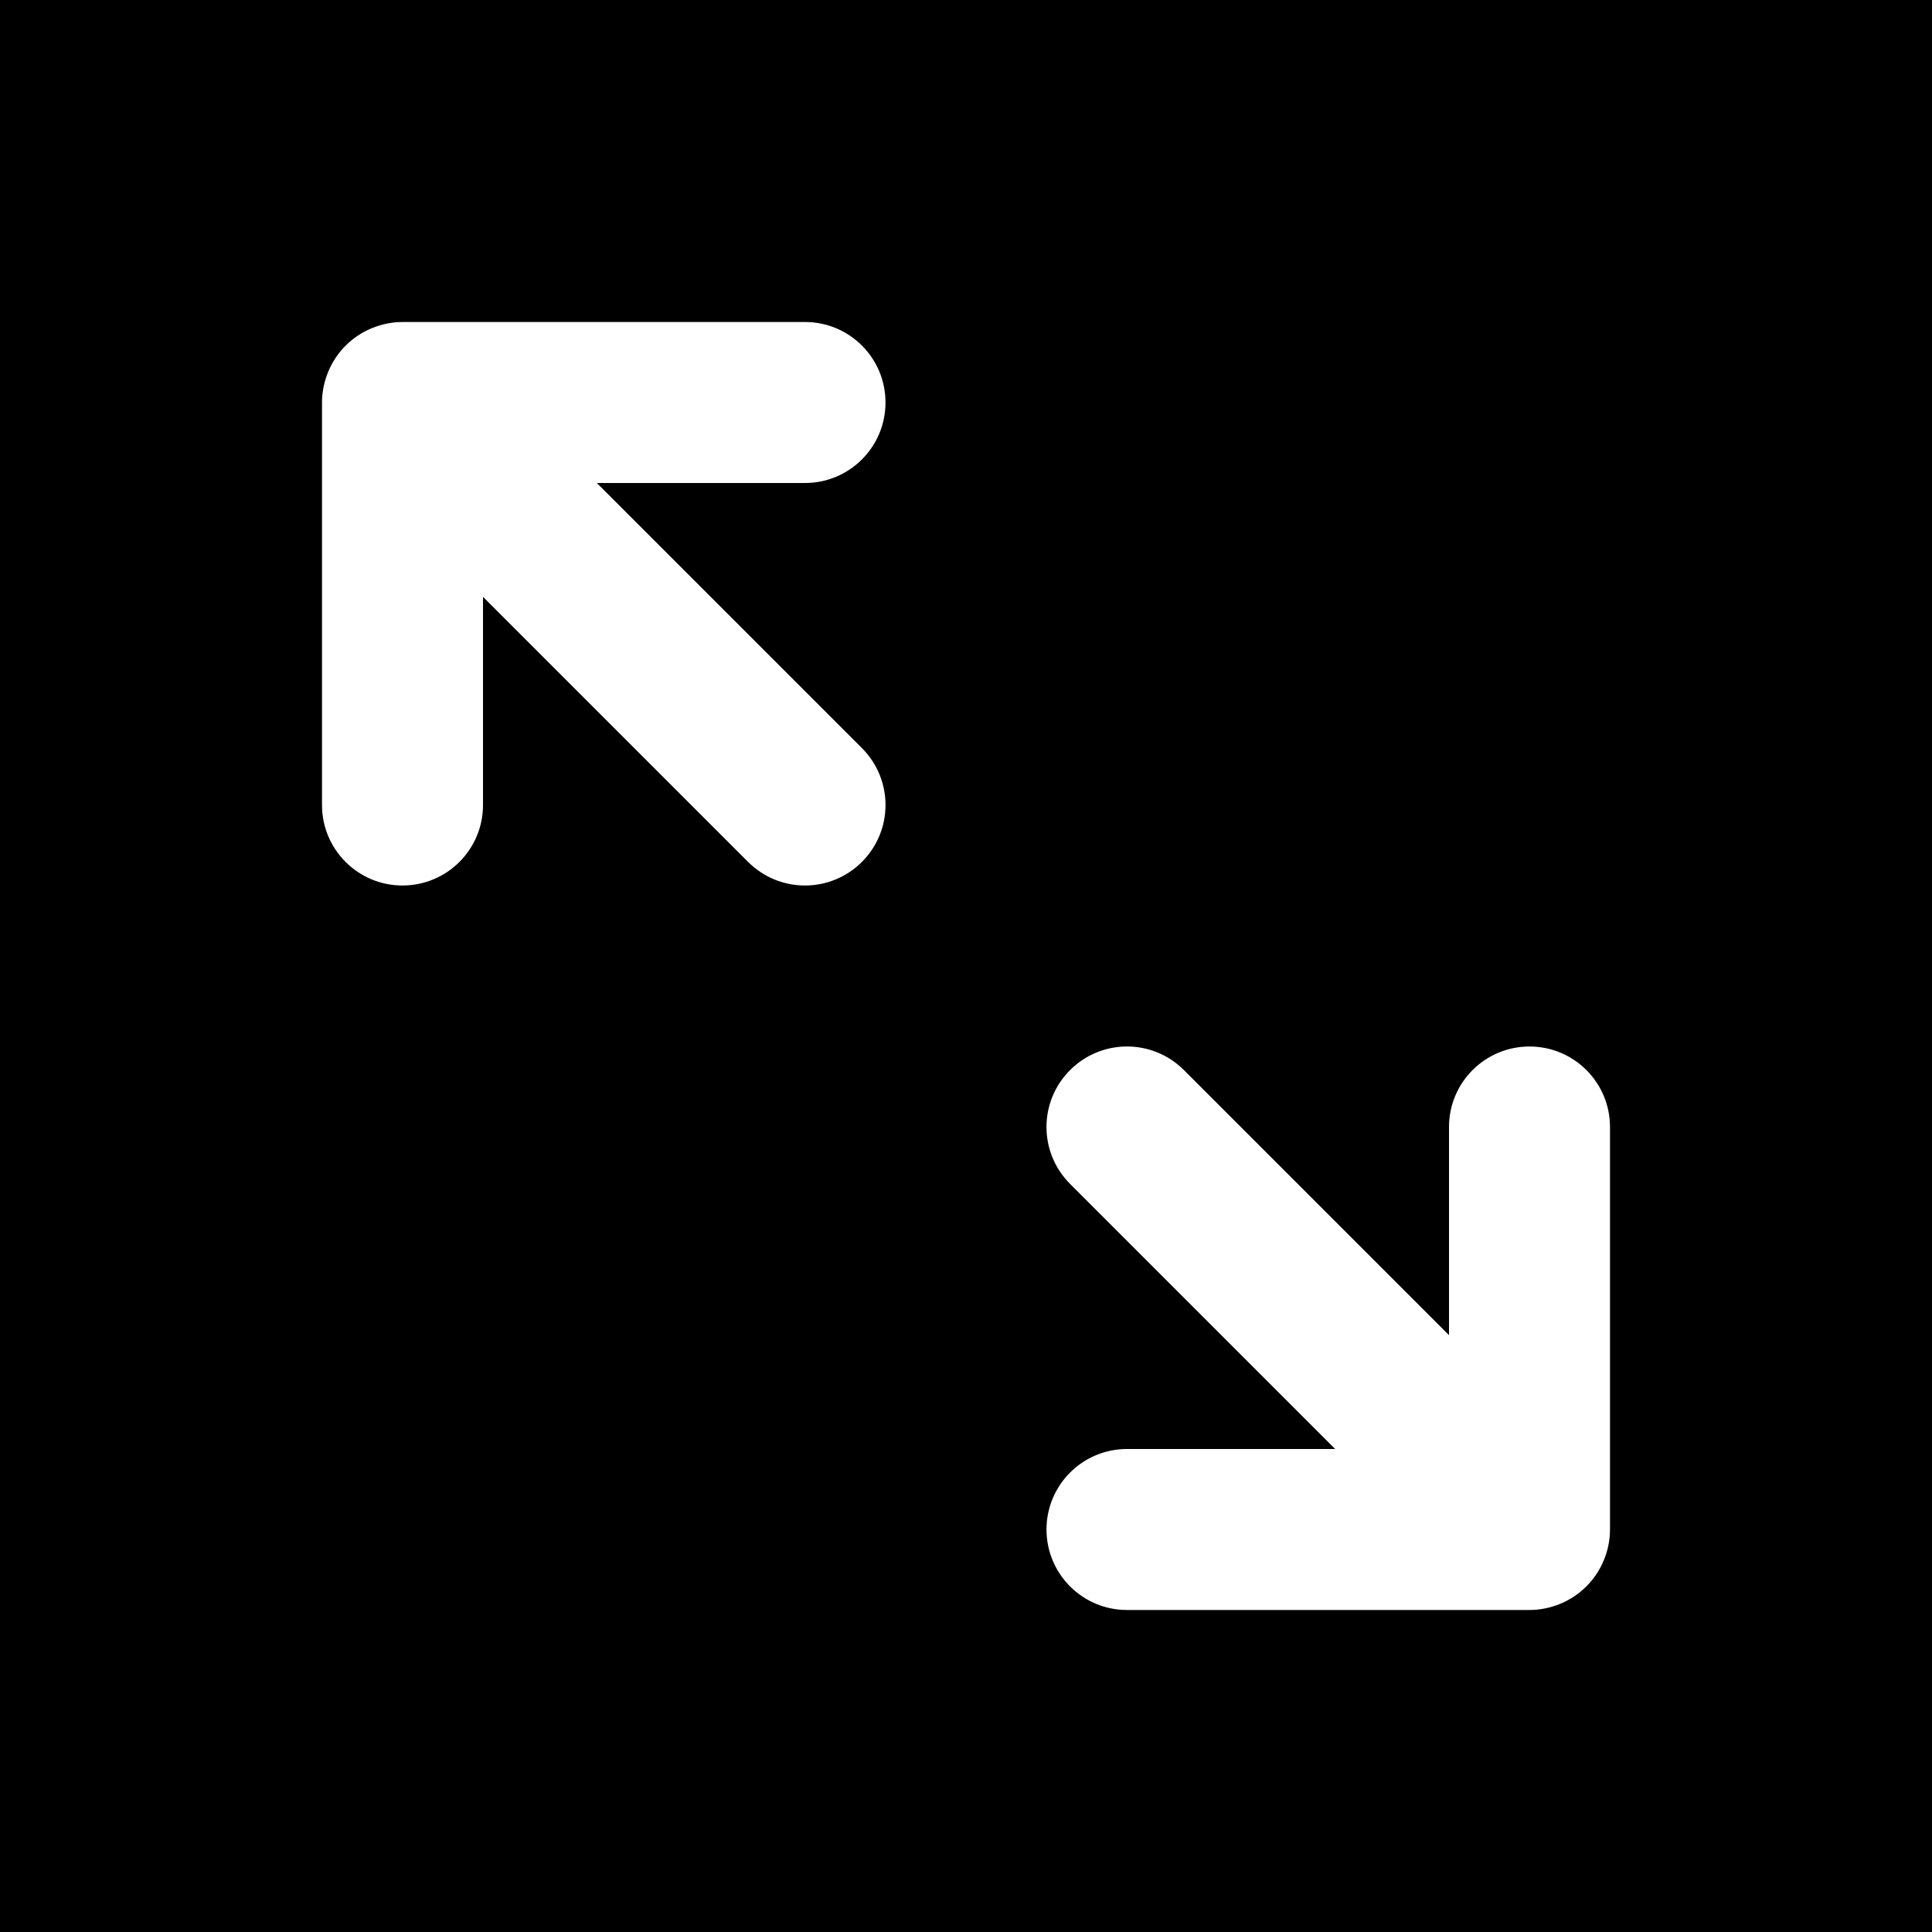
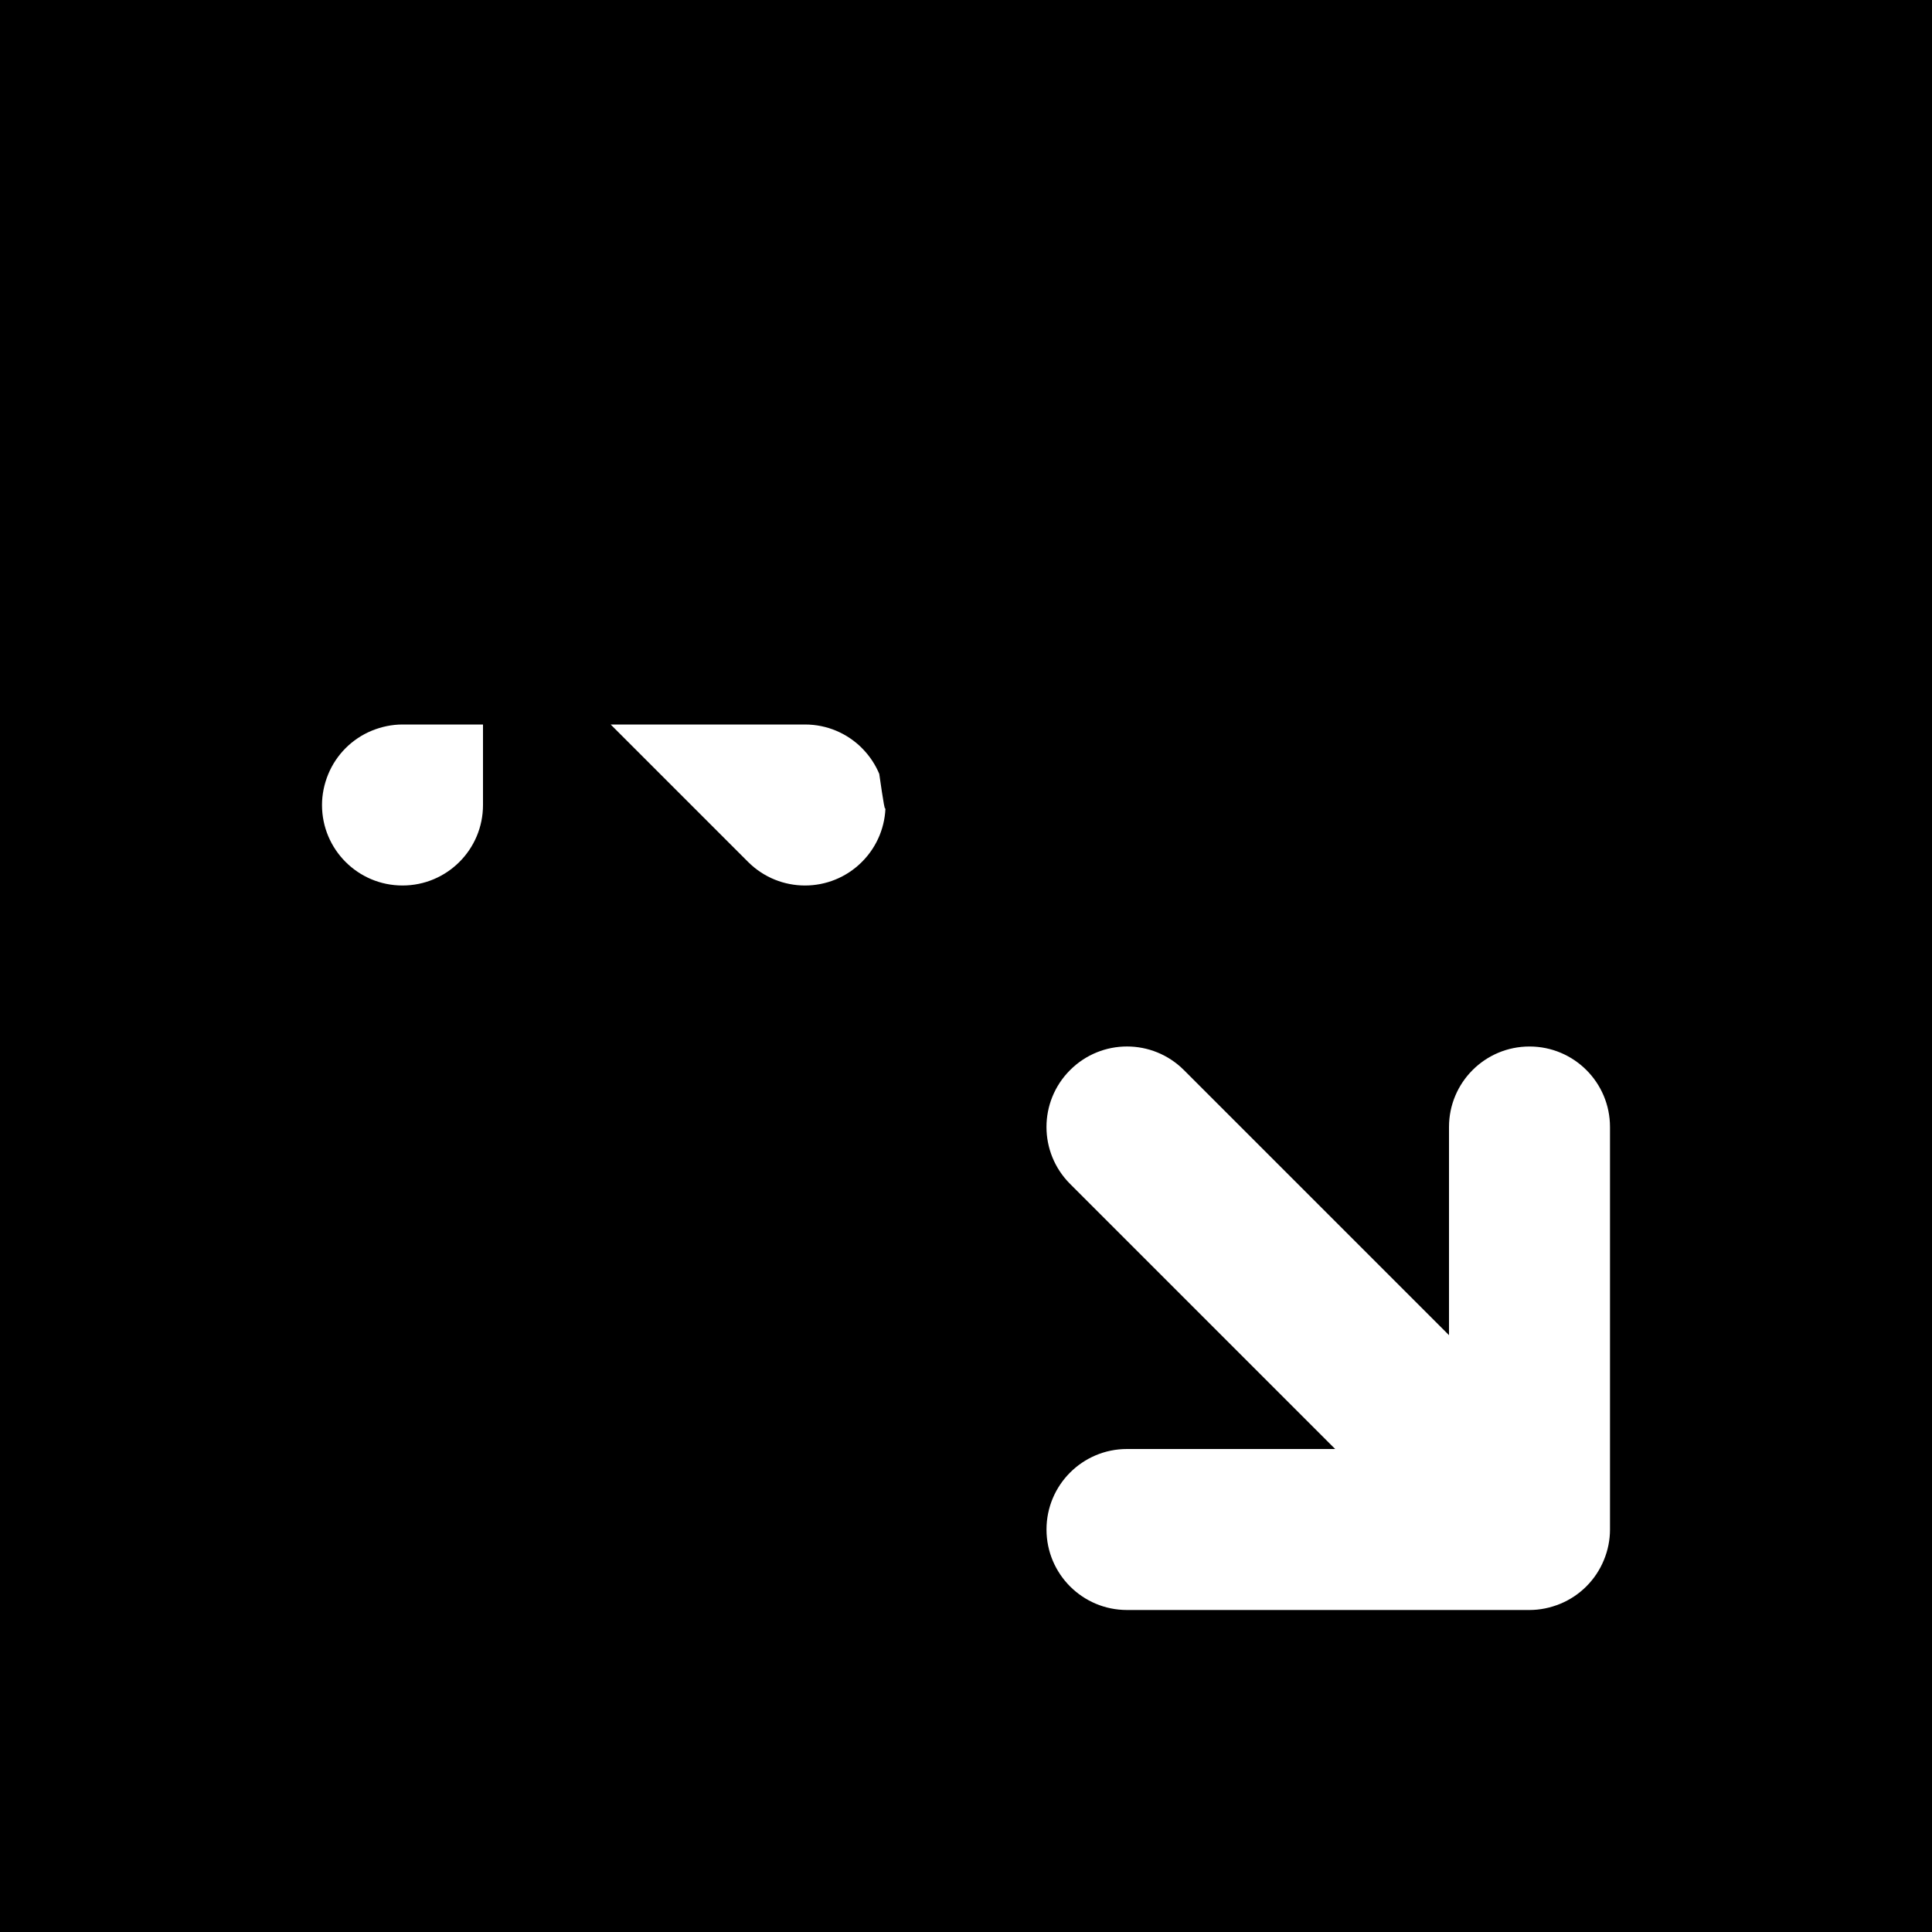
<svg xmlns="http://www.w3.org/2000/svg" version="1.1" id="Layer_1" x="0px" y="0px" viewBox="0 0 512 512" style="enable-background:new 0 0 512 512;" xml:space="preserve">
  <g>
    <g>
-       <path d="M0,0v512h512V0H0z M228.416,228.416c-4.16,4.16-9.621,6.251-15.083,6.251c-5.461,0-10.923-2.091-15.083-6.251L128,158.165    v55.168c0,11.776-9.536,21.333-21.333,21.333s-21.333-9.557-21.333-21.333V106.667c0-2.773,0.576-5.547,1.643-8.149    c2.155-5.227,6.315-9.387,11.541-11.541c2.603-1.067,5.376-1.643,8.149-1.643h106.667c11.797,0,21.333,9.557,21.333,21.333    S225.131,128,213.333,128h-55.168l70.251,70.251C236.757,206.592,236.757,220.075,228.416,228.416z M425.024,413.482    c-2.155,5.227-6.315,9.387-11.541,11.541c-2.603,1.067-5.376,1.643-8.149,1.643H298.667c-11.797,0-21.333-9.557-21.333-21.333    S286.869,384,298.667,384h55.168l-70.251-70.251c-8.341-8.341-8.341-21.824,0-30.165s21.824-8.341,30.165,0L384,353.835v-55.168    c0-11.776,9.536-21.333,21.333-21.333s21.333,9.557,21.333,21.333v106.666h0.001C426.667,408.106,426.112,410.88,425.024,413.482z    " />
+       <path d="M0,0v512h512V0H0z M228.416,228.416c-4.16,4.16-9.621,6.251-15.083,6.251c-5.461,0-10.923-2.091-15.083-6.251L128,158.165    v55.168c0,11.776-9.536,21.333-21.333,21.333s-21.333-9.557-21.333-21.333c0-2.773,0.576-5.547,1.643-8.149    c2.155-5.227,6.315-9.387,11.541-11.541c2.603-1.067,5.376-1.643,8.149-1.643h106.667c11.797,0,21.333,9.557,21.333,21.333    S225.131,128,213.333,128h-55.168l70.251,70.251C236.757,206.592,236.757,220.075,228.416,228.416z M425.024,413.482    c-2.155,5.227-6.315,9.387-11.541,11.541c-2.603,1.067-5.376,1.643-8.149,1.643H298.667c-11.797,0-21.333-9.557-21.333-21.333    S286.869,384,298.667,384h55.168l-70.251-70.251c-8.341-8.341-8.341-21.824,0-30.165s21.824-8.341,30.165,0L384,353.835v-55.168    c0-11.776,9.536-21.333,21.333-21.333s21.333,9.557,21.333,21.333v106.666h0.001C426.667,408.106,426.112,410.88,425.024,413.482z    " />
    </g>
  </g>
  <g>
</g>
  <g>
</g>
  <g>
</g>
  <g>
</g>
  <g>
</g>
  <g>
</g>
  <g>
</g>
  <g>
</g>
  <g>
</g>
  <g>
</g>
  <g>
</g>
  <g>
</g>
  <g>
</g>
  <g>
</g>
  <g>
</g>
</svg>